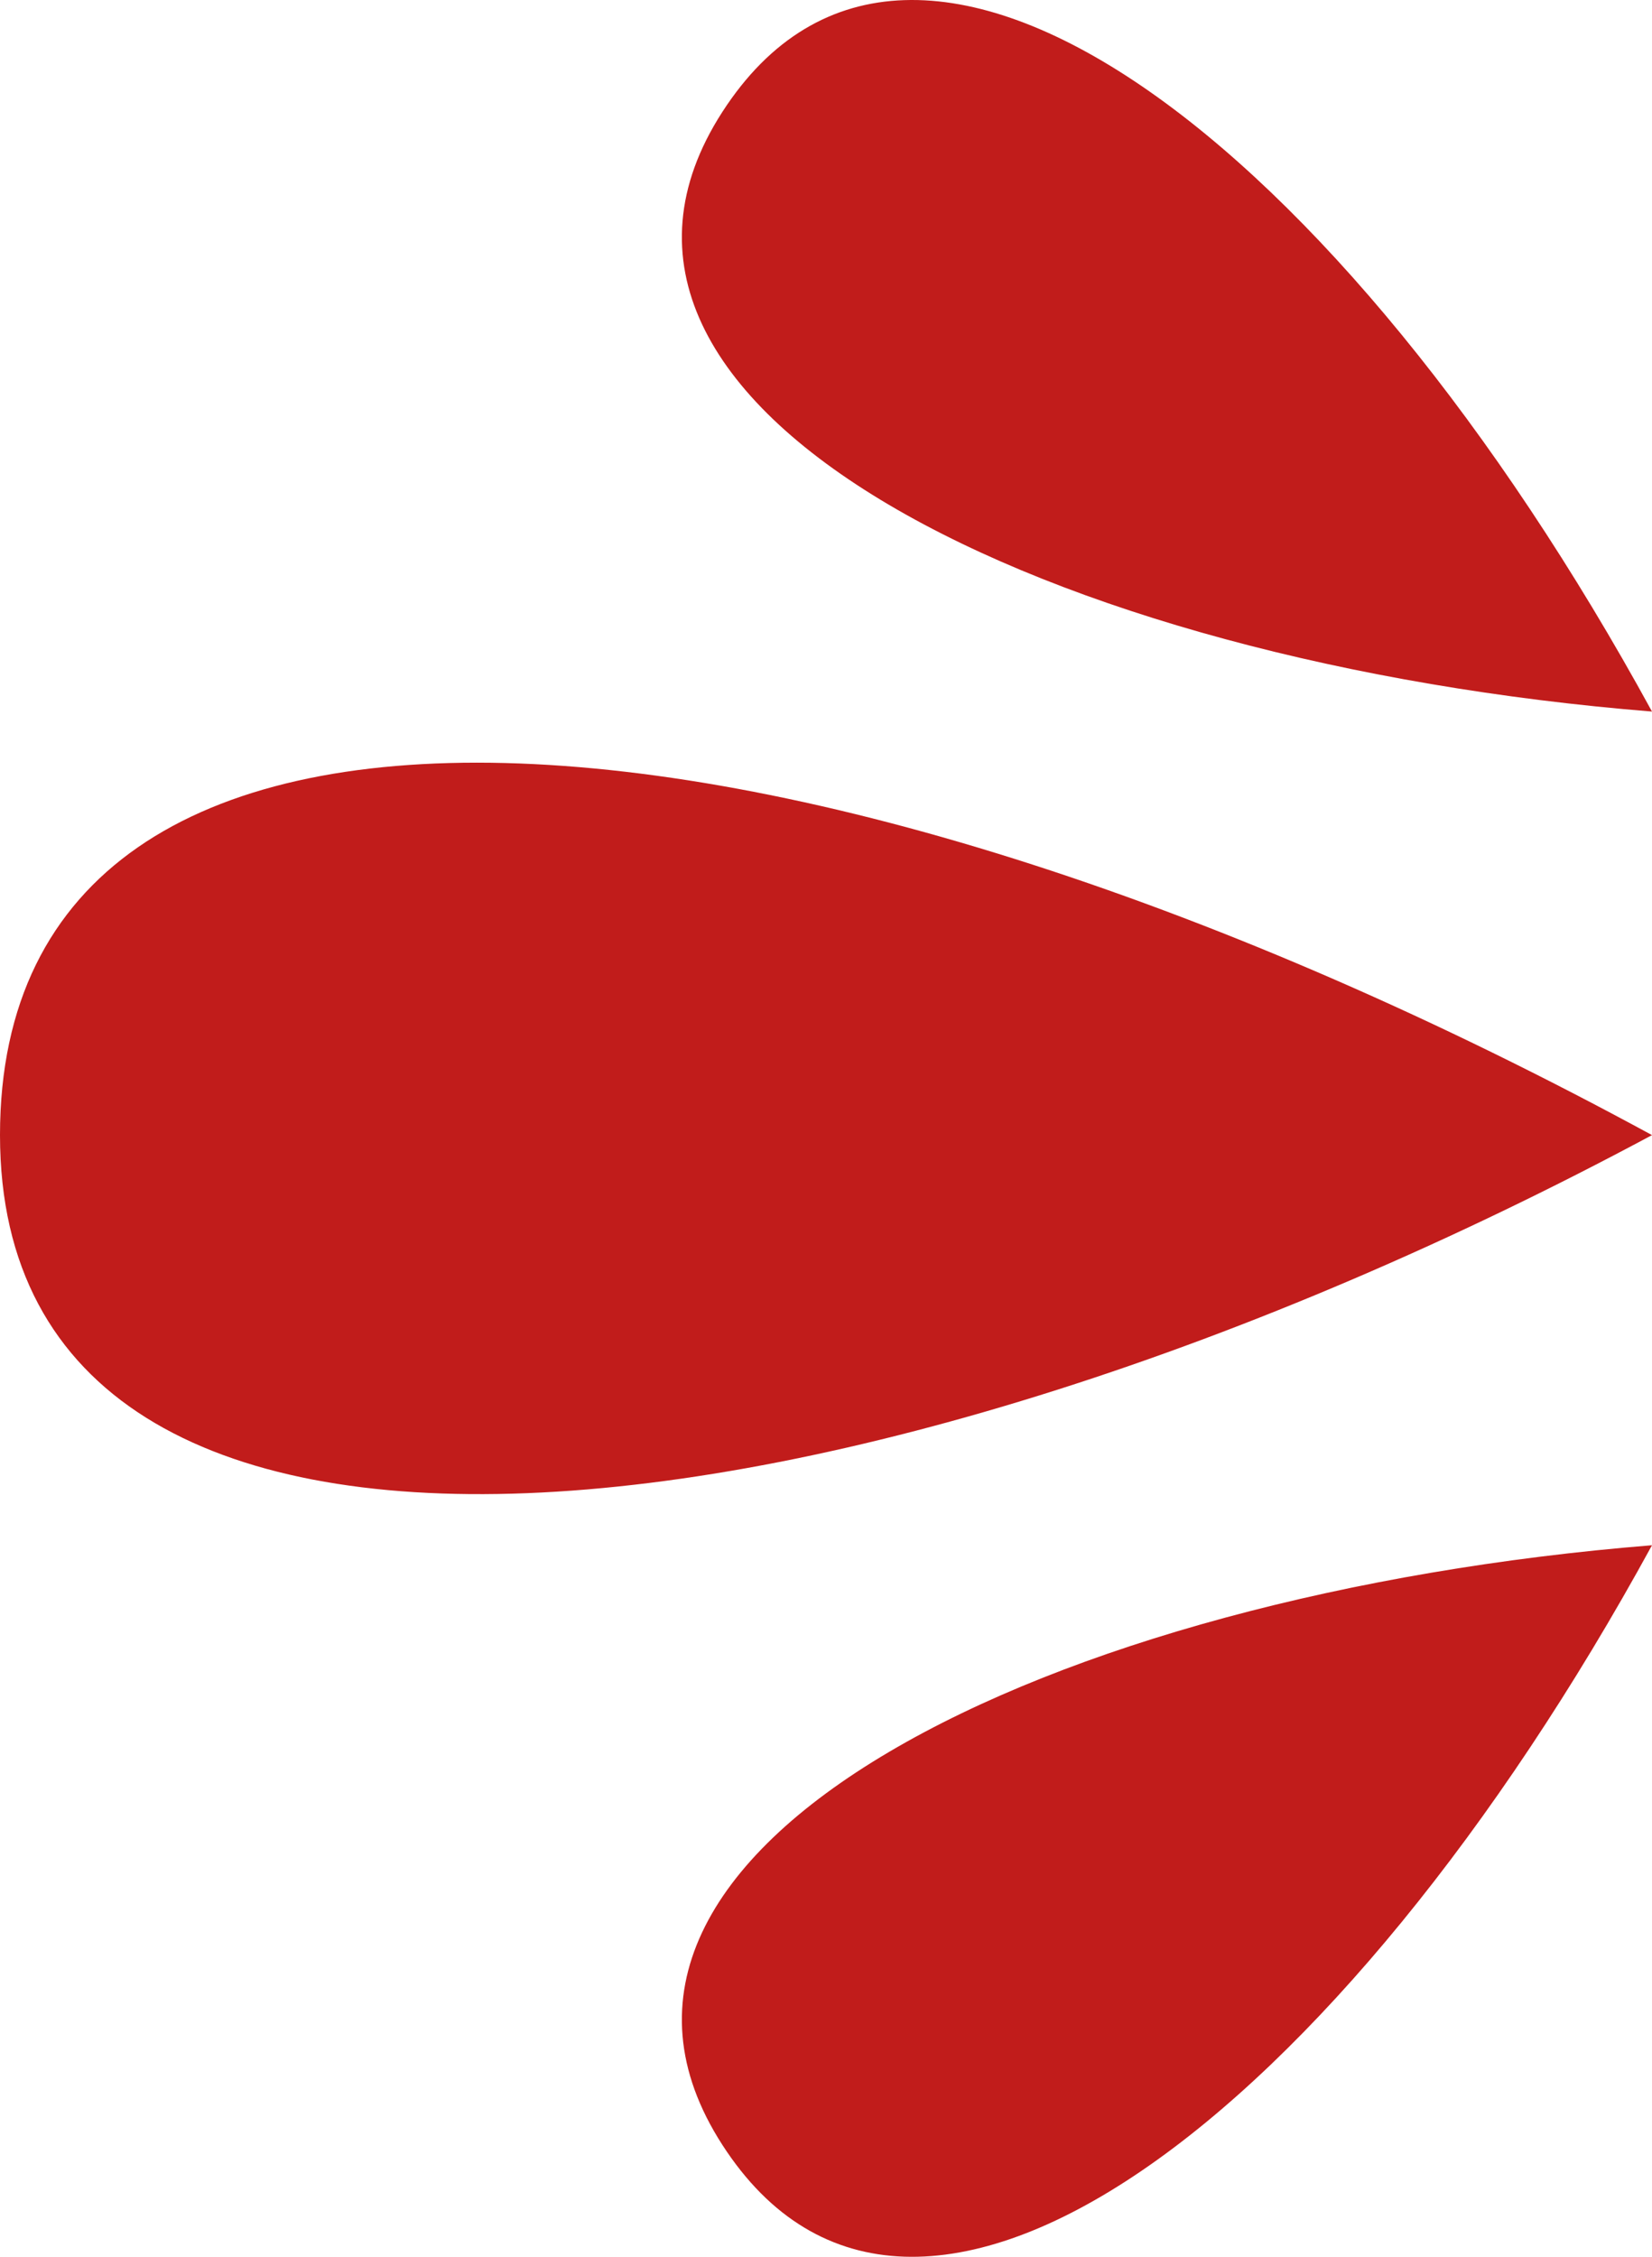
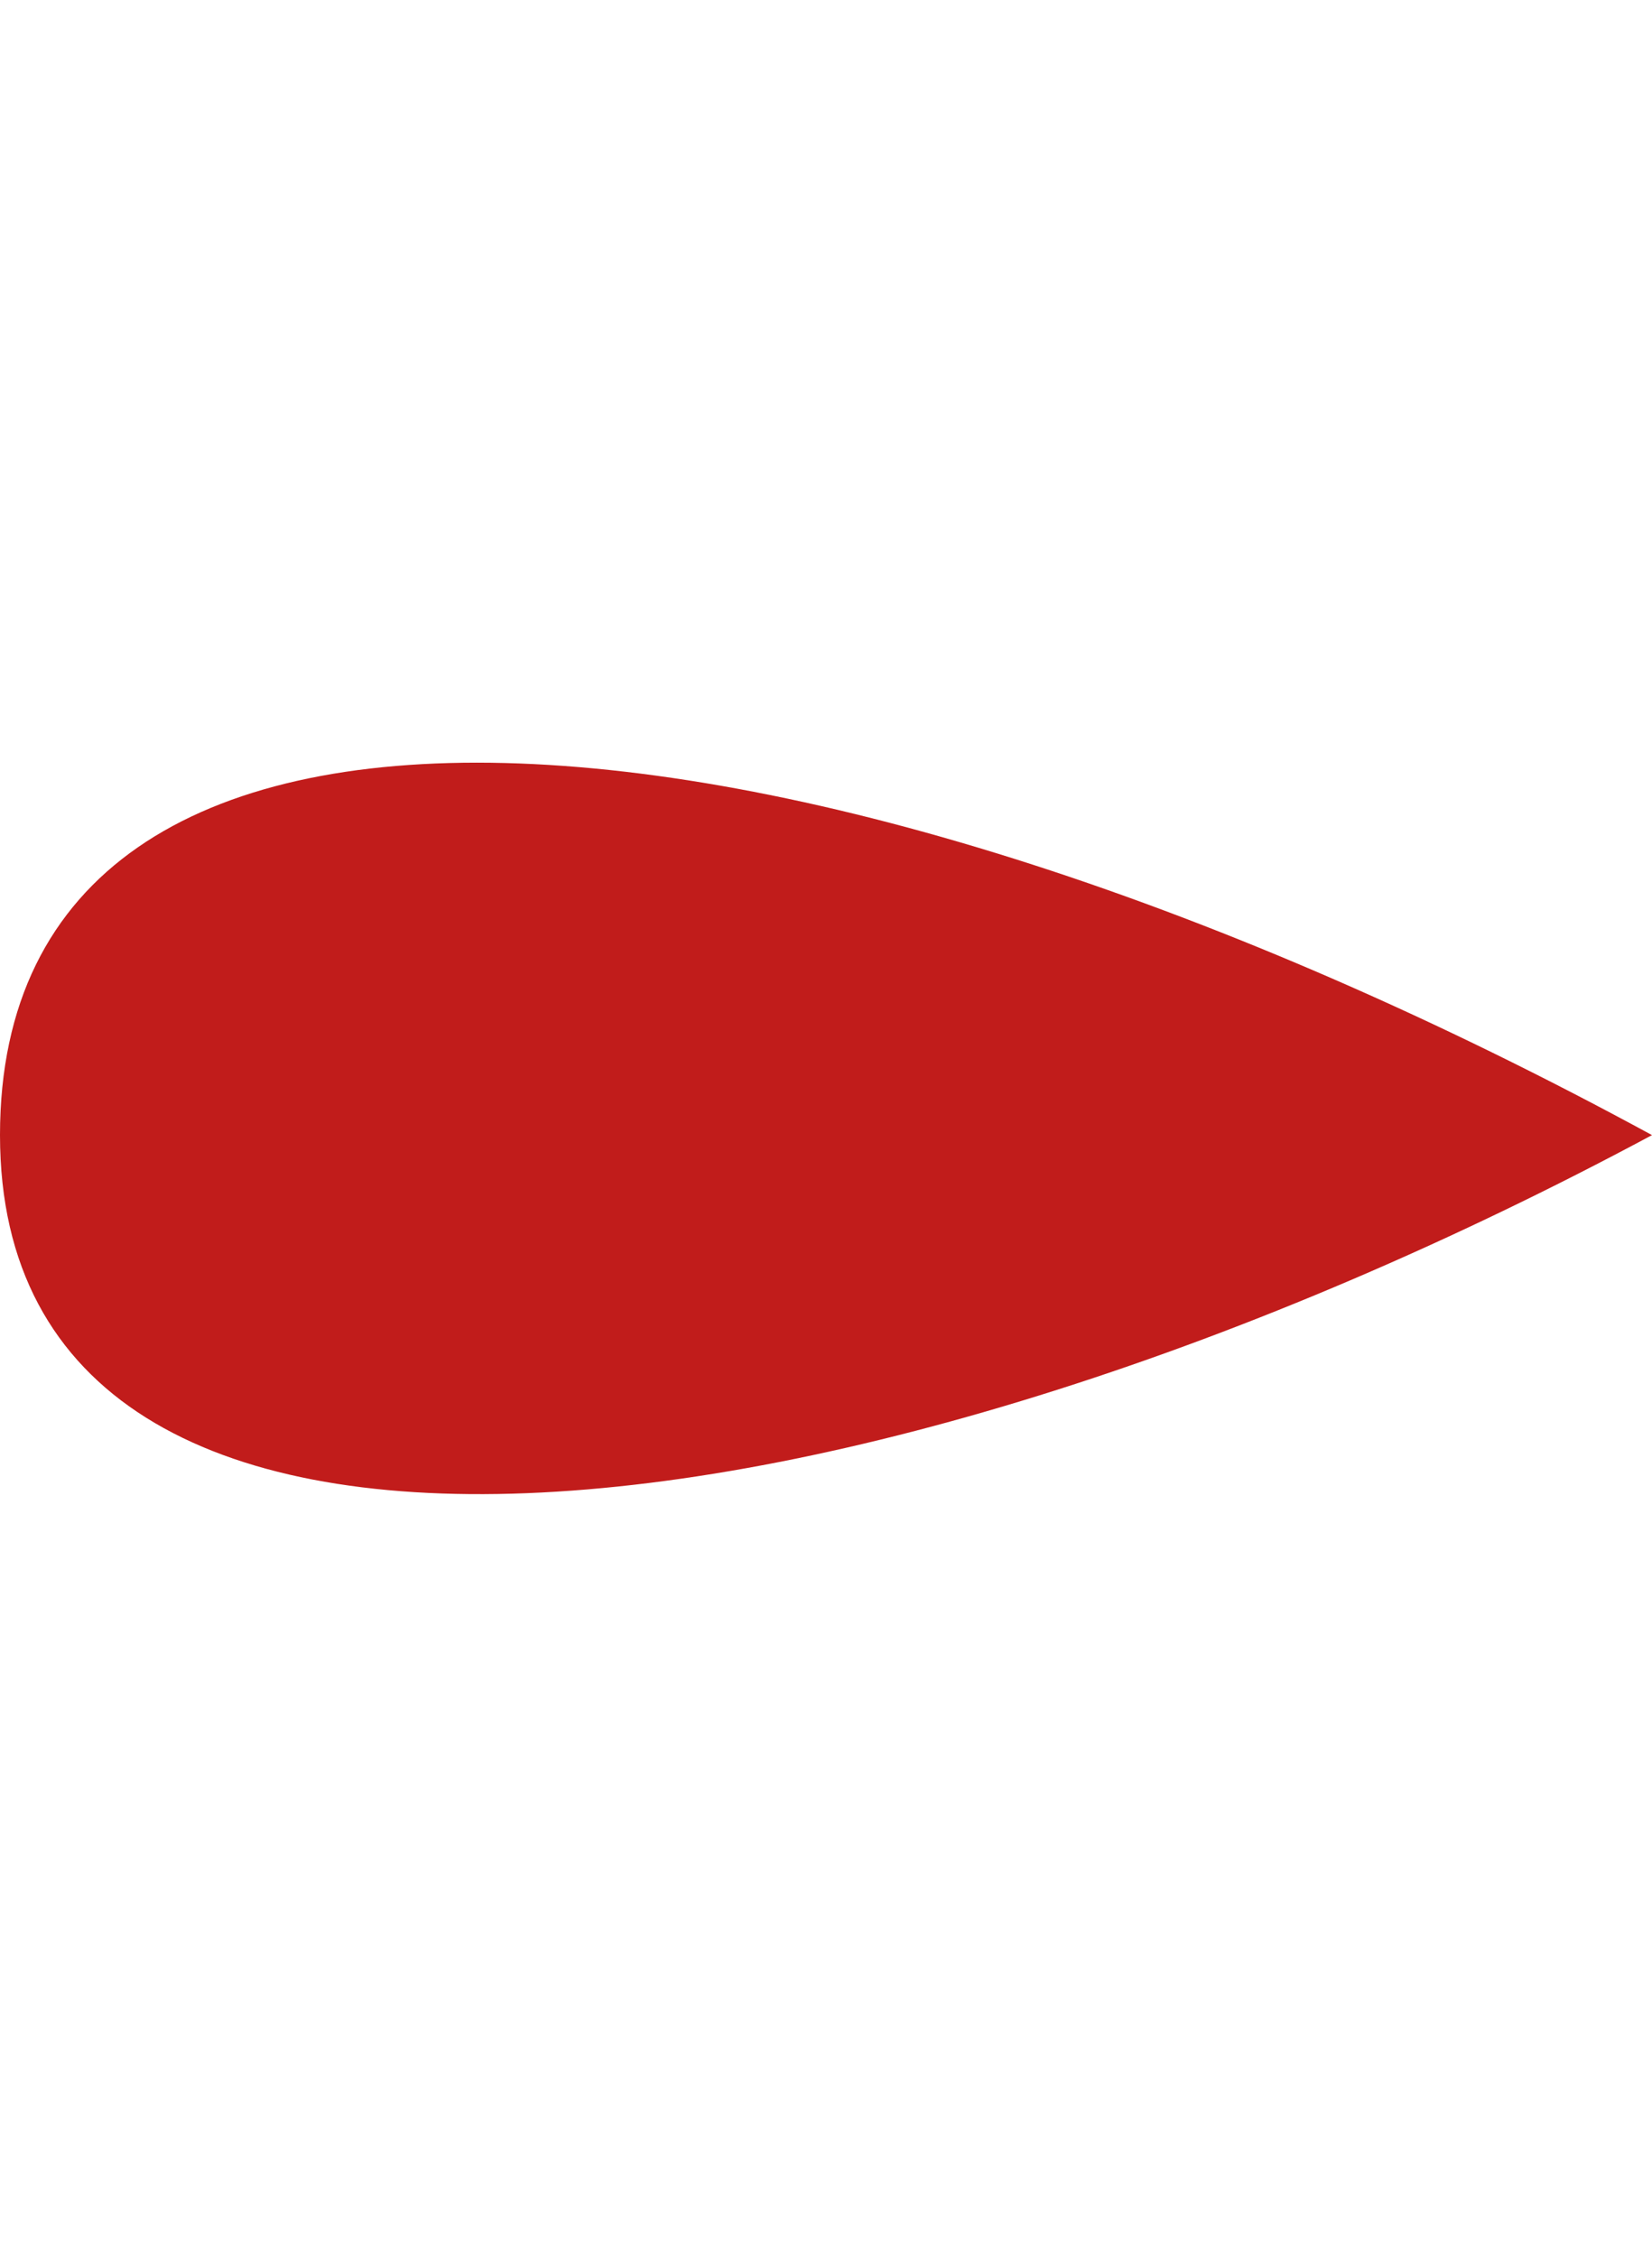
<svg xmlns="http://www.w3.org/2000/svg" width="100%" height="100%" viewBox="0 0 128.191 175.094" style="vertical-align: middle; max-width: 100%; width: 100%;">
  <g>
    <g>
      <path d="M128.191,88.067C61.841,51.993,0,47.162,0,88.067s66.35,33.175,128.191,0Z" fill="rgb(193,28,27)">
     </path>
-       <path d="M128.191,55.206C103.938,10.831,70.888-14.326,56.046,8.695c-14.841,23.021,25.304,42.744,72.145,46.511Z" fill="rgb(193,28,27)">
-      </path>
-       <path d="M128.191,119.888c-24.253,44.376-57.303,69.532-72.145,46.511-14.841-23.021,25.304-42.744,72.145-46.511Z" fill="rgb(193,28,27)">
-      </path>
    </g>
  </g>
</svg>